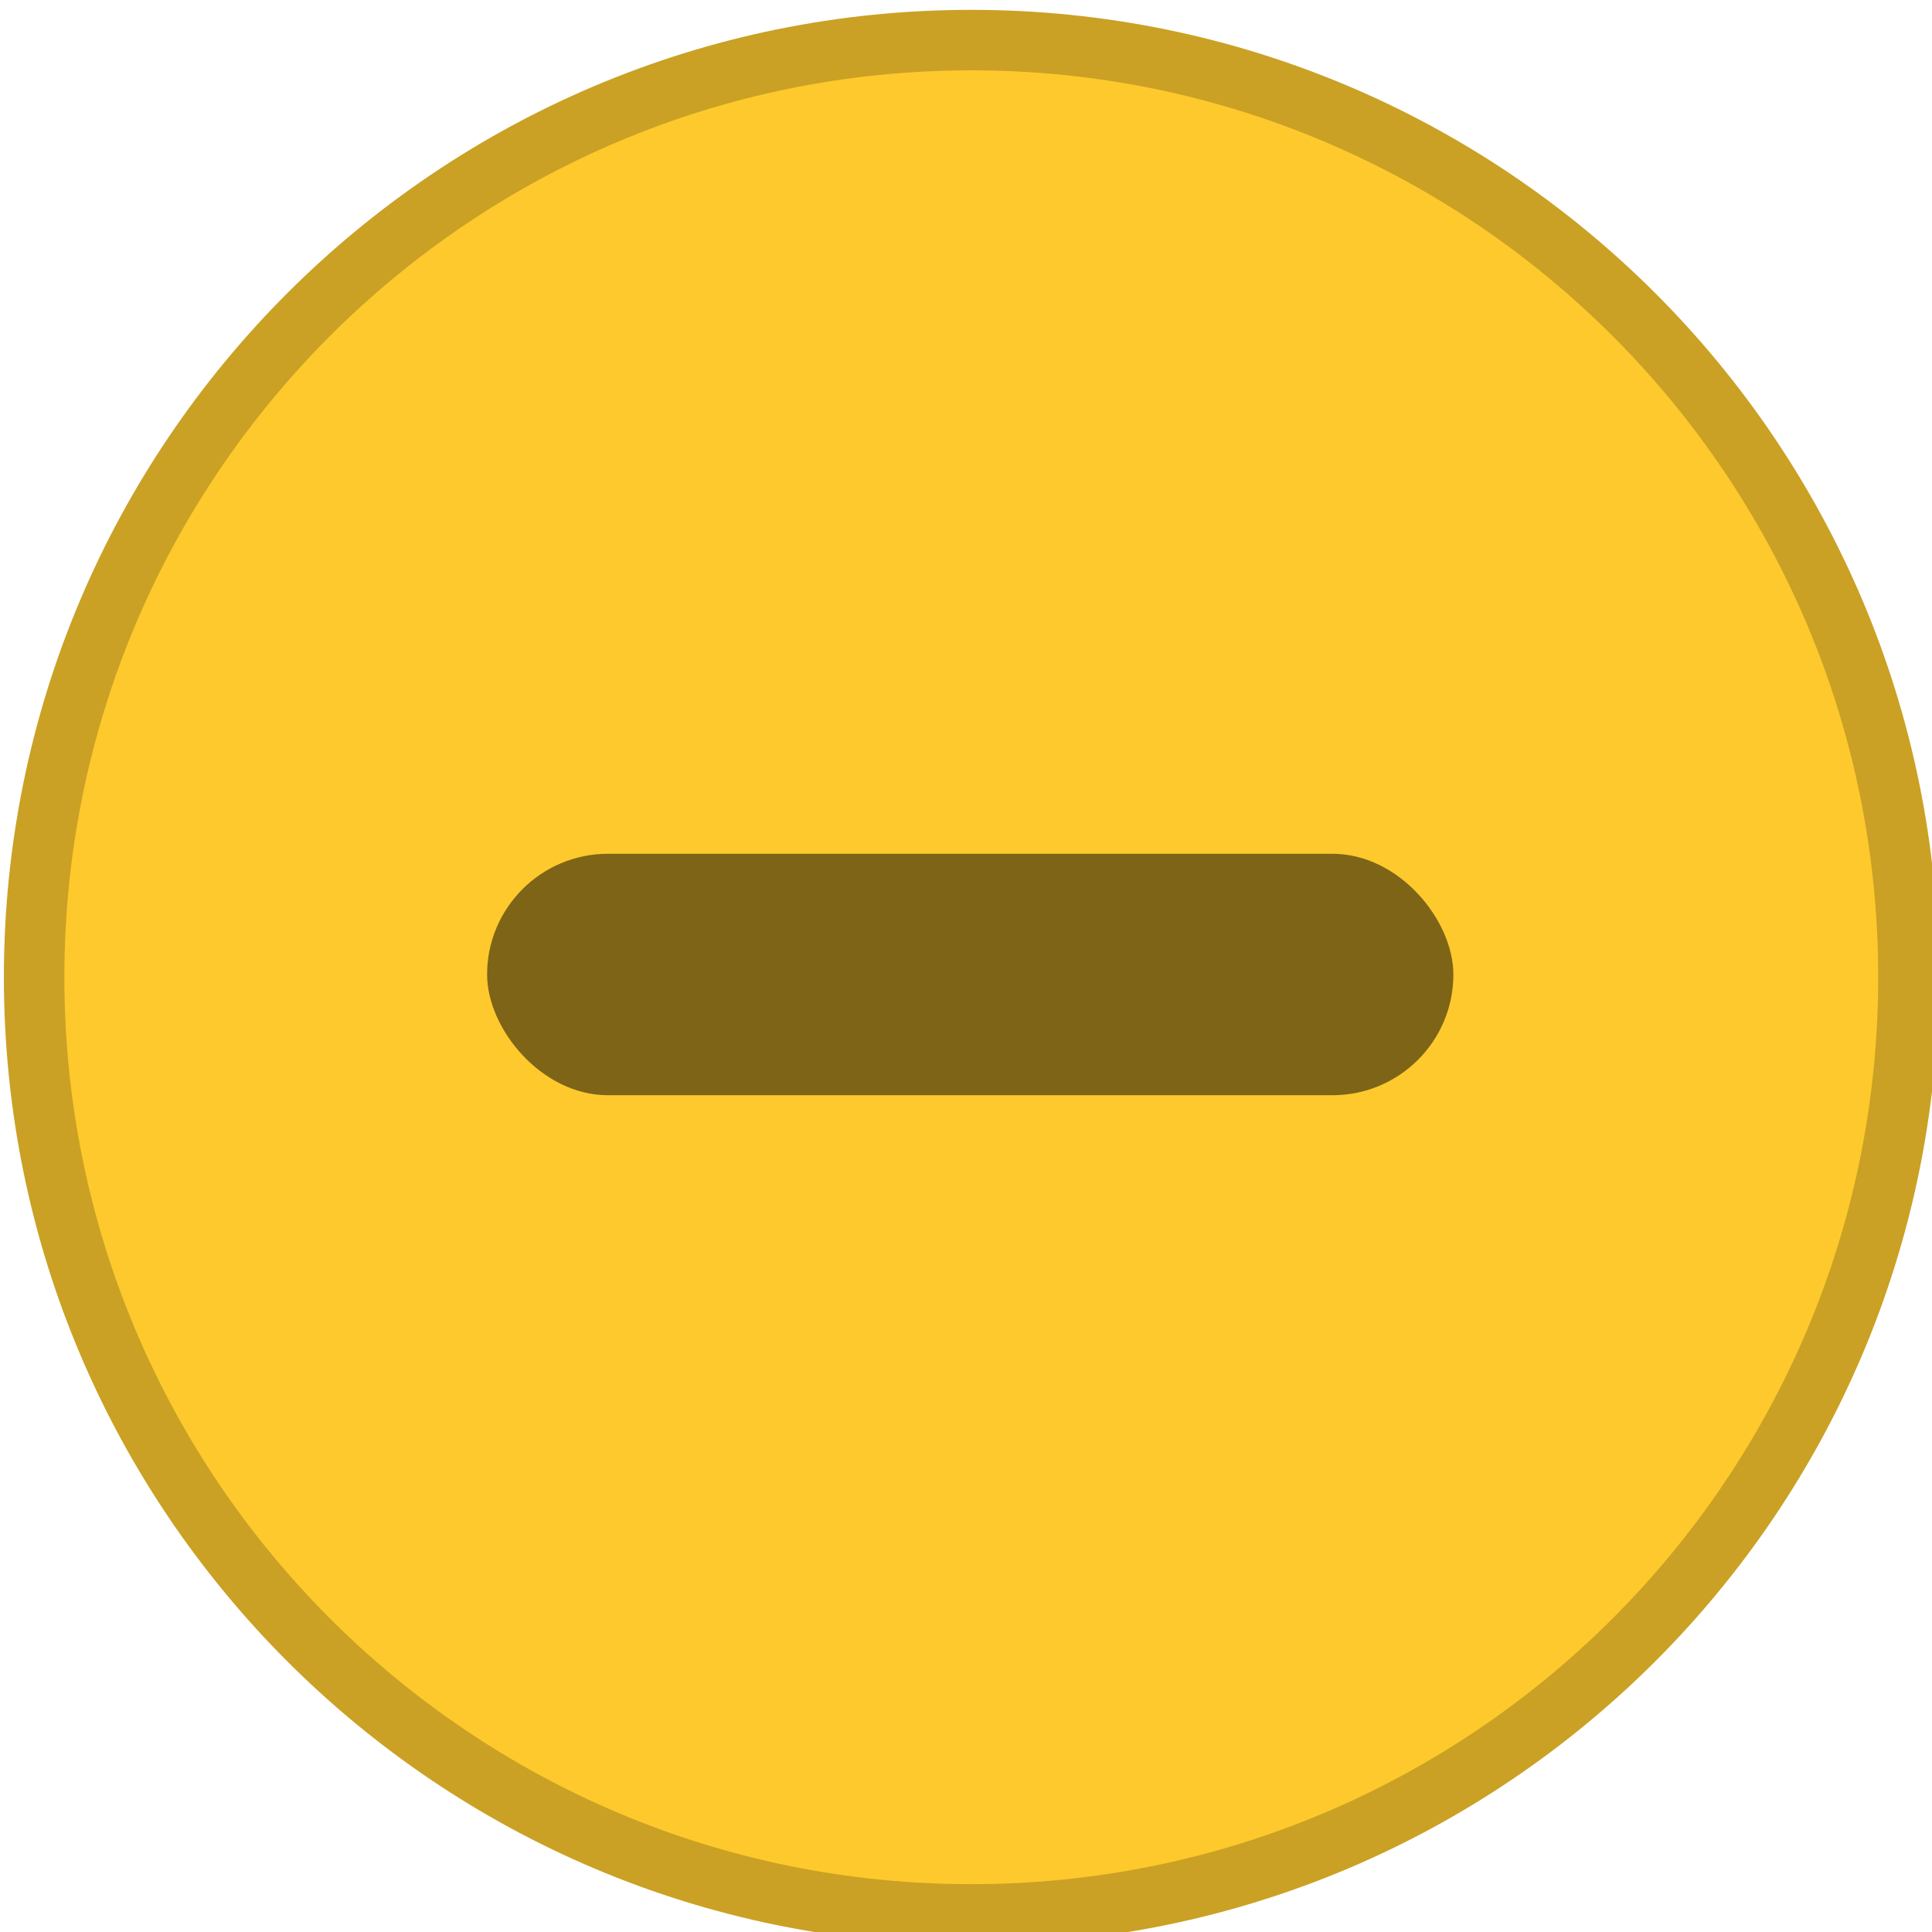
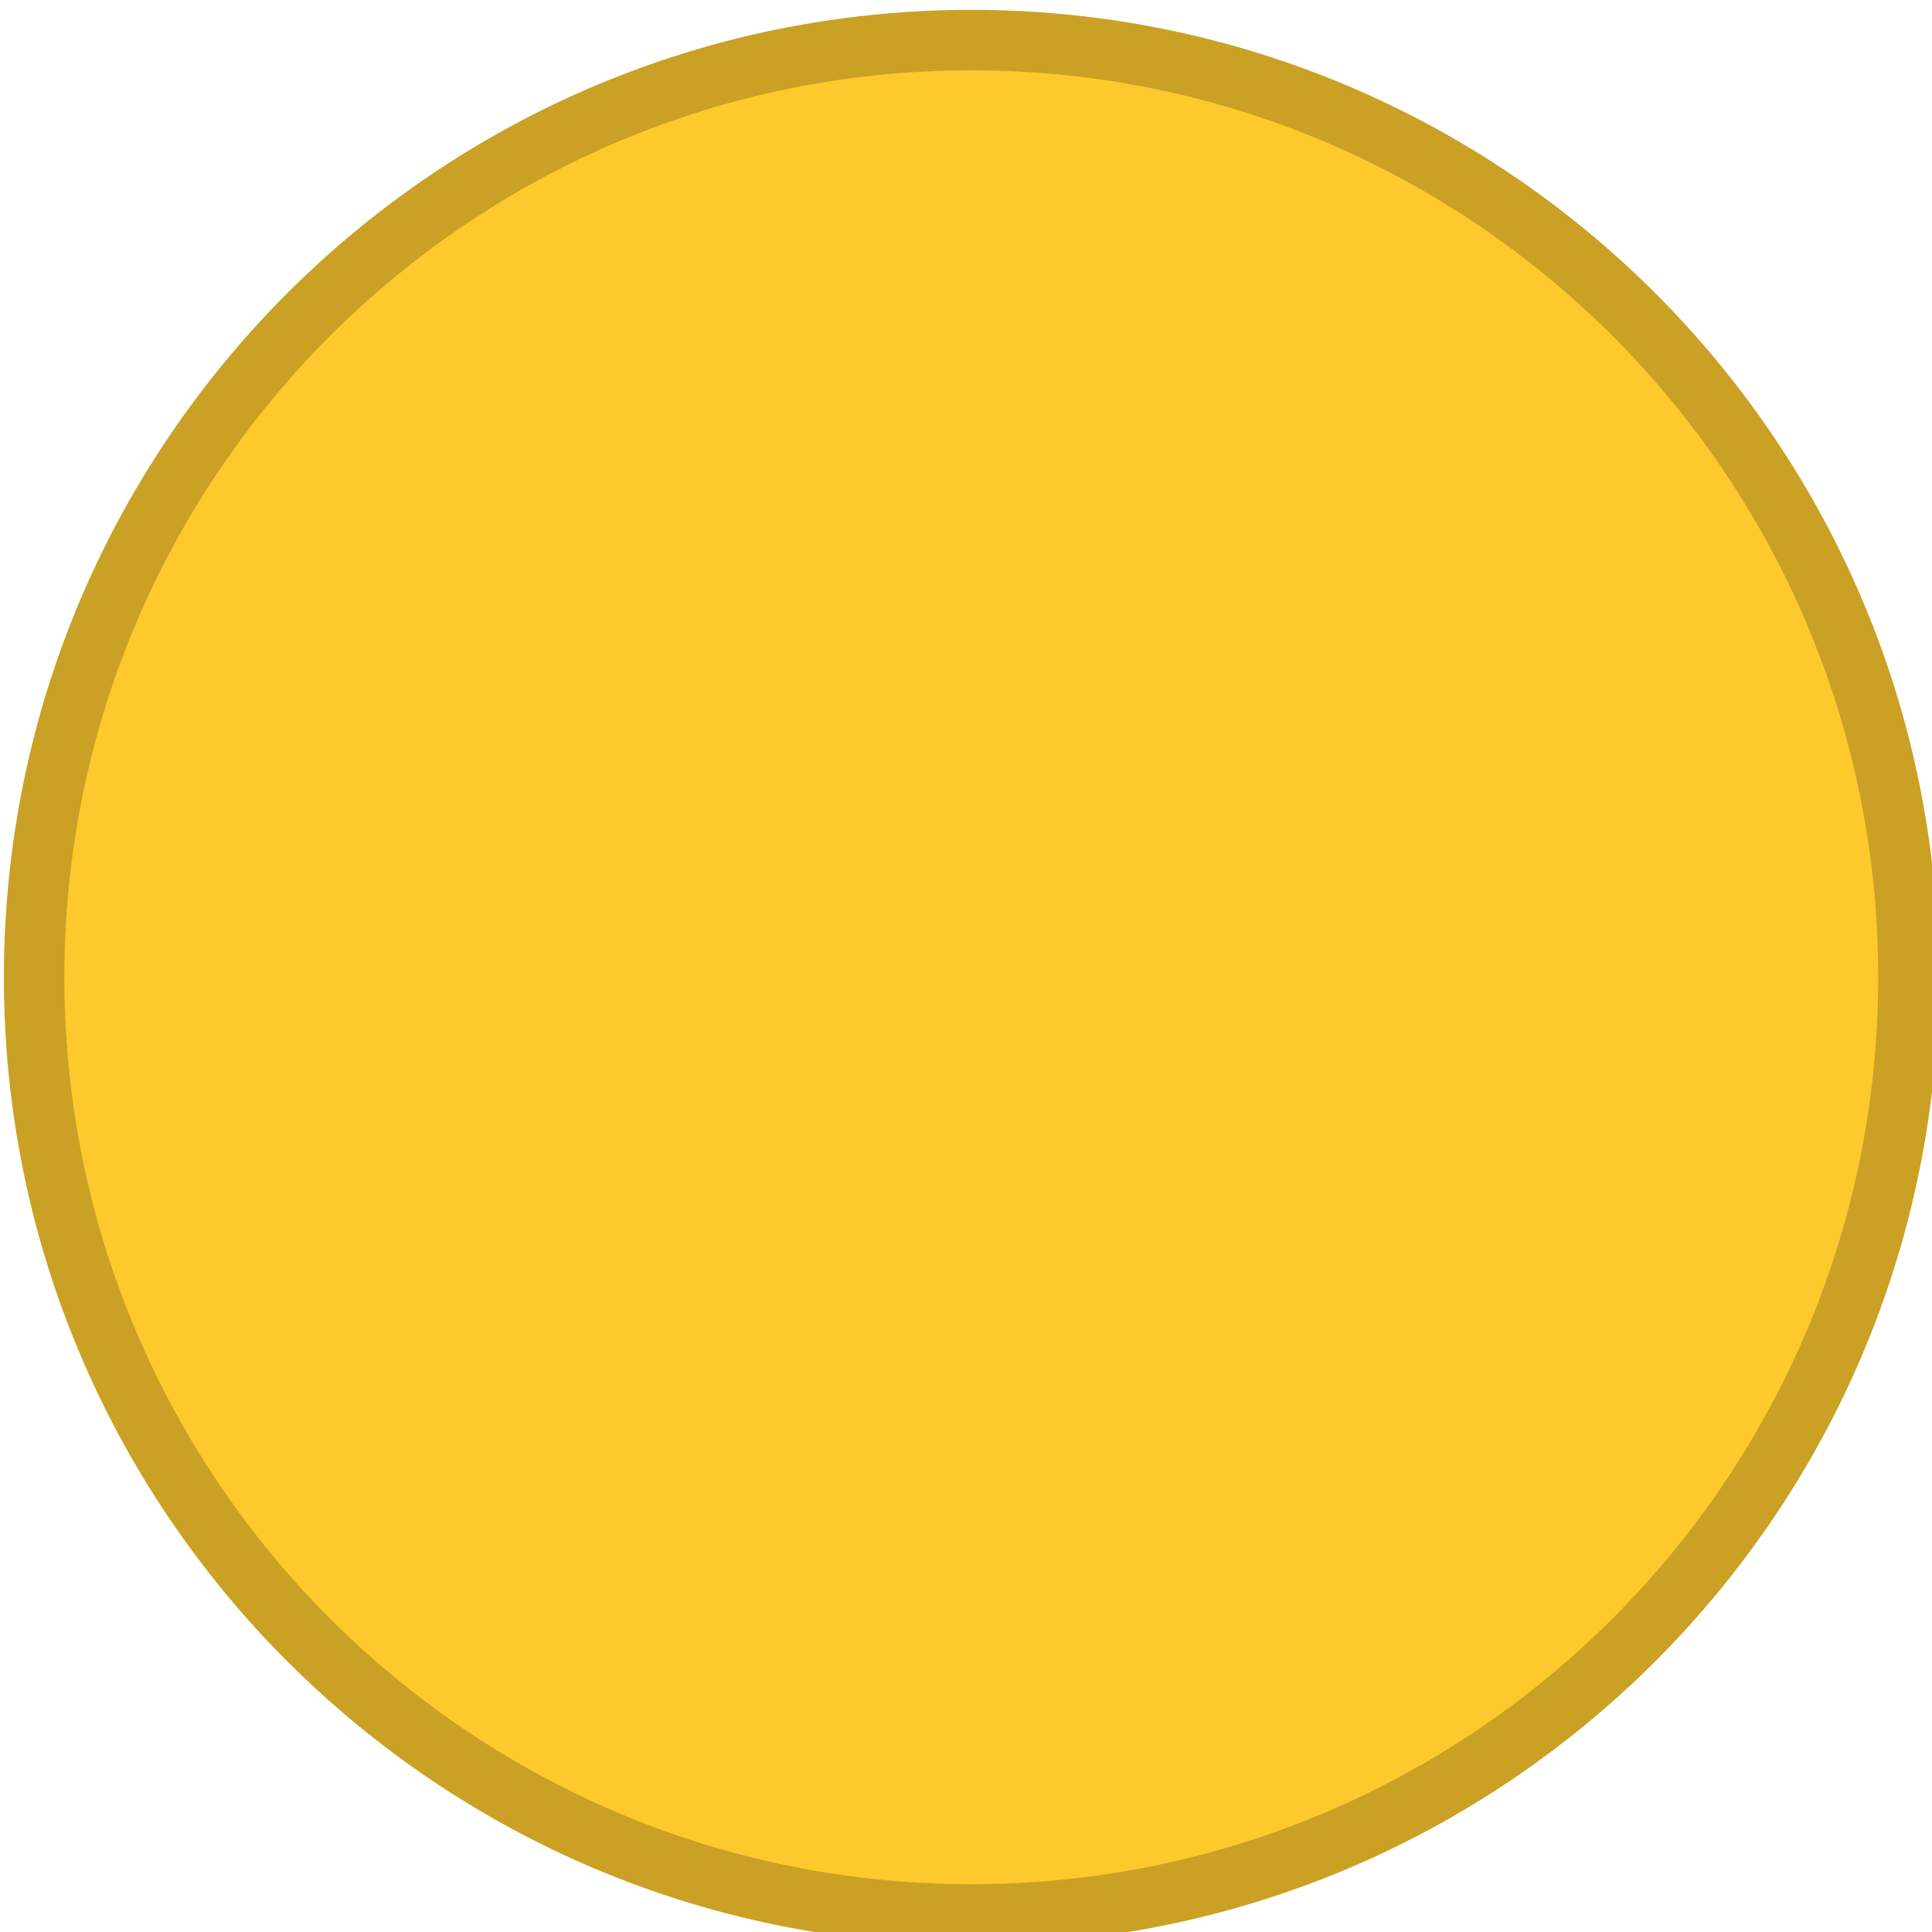
<svg xmlns="http://www.w3.org/2000/svg" width="16" height="16" version="1.1">
  <g transform="matrix(3.78,0,0,3.78,-265,-585.52)">
    <g transform="matrix(.265 0 0 .265 70.643 154.92)" enable-background="new">
      <g transform="translate(-5,-1033.4)" fill-rule="evenodd">
        <path d="m11.003 1049.4c4.417 0 7.998-3.581 7.998-7.998 0-4.417-3.581-7.998-7.998-7.998-4.417 0-7.998 3.581-7.998 7.998 0 4.417 3.581 7.998 7.998 7.998" fill="#caa124" stroke-width=".889" />
        <path d="m11.003 1048.9c4.141 0 7.498-3.357 7.498-7.498 0-4.141-3.357-7.498-7.498-7.498-4.141 0-7.498 3.357-7.498 7.498 0 4.141 3.357 7.498 7.498 7.498" fill="#fdc92d" stroke-width=".882" />
      </g>
    </g>
-     <rect x="71.173" y="156.77" width="2.117" height=".529" ry=".265" opacity=".5" />
  </g>
</svg>